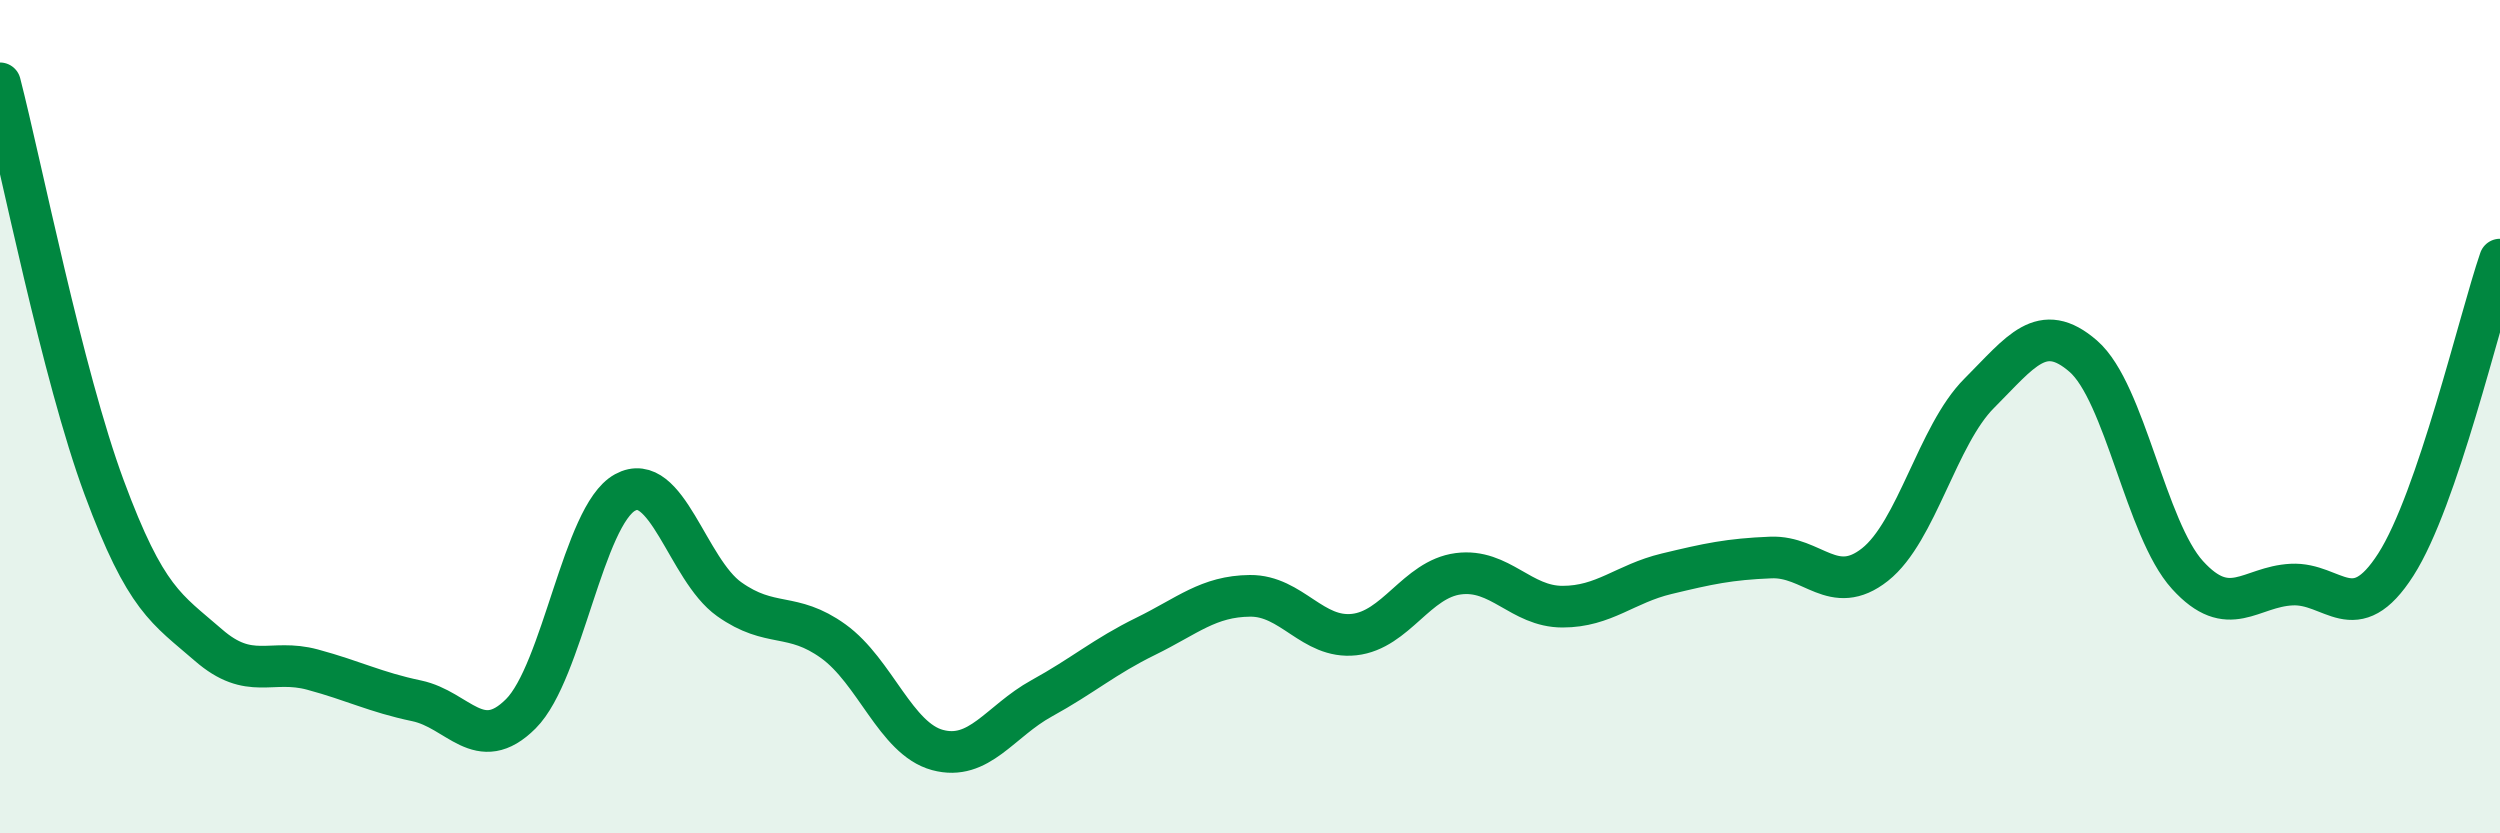
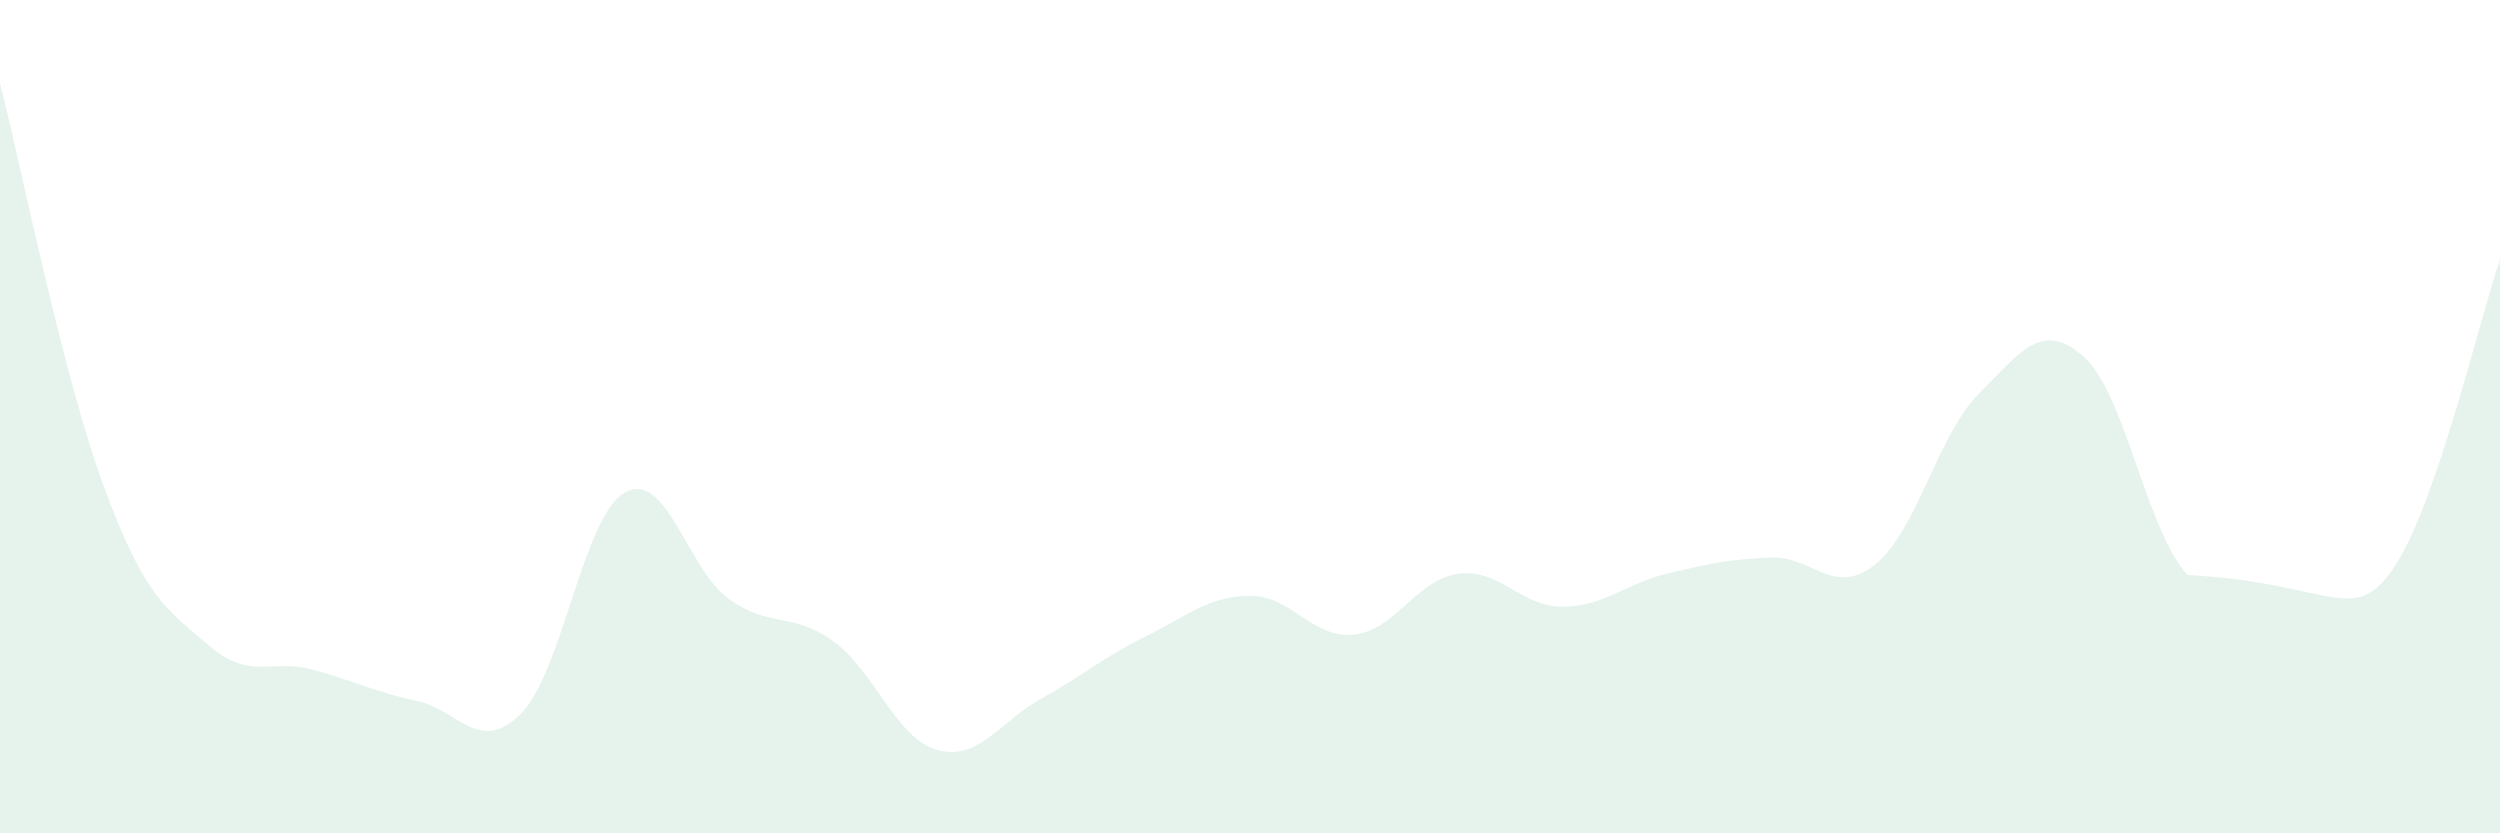
<svg xmlns="http://www.w3.org/2000/svg" width="60" height="20" viewBox="0 0 60 20">
-   <path d="M 0,2 C 0.5,3.94 1.5,9 2.5,11.7 C 3.5,14.4 4,14.61 5,15.48 C 6,16.35 6.5,15.8 7.5,16.07 C 8.5,16.34 9,16.61 10,16.82 C 11,17.03 11.5,18.13 12.5,17.13 C 13.5,16.13 14,12.37 15,11.82 C 16,11.27 16.5,13.67 17.5,14.38 C 18.5,15.09 19,14.67 20,15.39 C 21,16.11 21.5,17.73 22.5,18 C 23.5,18.27 24,17.31 25,16.76 C 26,16.21 26.5,15.76 27.5,15.27 C 28.5,14.78 29,14.31 30,14.3 C 31,14.29 31.5,15.34 32.5,15.23 C 33.5,15.12 34,13.9 35,13.77 C 36,13.64 36.5,14.56 37.5,14.56 C 38.5,14.56 39,14.01 40,13.77 C 41,13.53 41.5,13.42 42.5,13.38 C 43.5,13.34 44,14.34 45,13.55 C 46,12.76 46.5,10.44 47.5,9.44 C 48.5,8.44 49,7.68 50,8.55 C 51,9.42 51.5,12.7 52.5,13.8 C 53.5,14.9 54,14.08 55,14.03 C 56,13.98 56.5,15.11 57.5,13.55 C 58.5,11.99 59.5,7.69 60,6.23L60 20L0 20Z" fill="#008740" opacity="0.1" stroke-linecap="round" stroke-linejoin="round" />
-   <path d="M 0,2 C 0.5,3.94 1.5,9 2.5,11.7 C 3.5,14.4 4,14.61 5,15.48 C 6,16.35 6.5,15.8 7.5,16.07 C 8.5,16.34 9,16.61 10,16.82 C 11,17.03 11.5,18.13 12.5,17.13 C 13.5,16.13 14,12.37 15,11.82 C 16,11.27 16.5,13.67 17.5,14.38 C 18.5,15.09 19,14.67 20,15.39 C 21,16.11 21.5,17.73 22.5,18 C 23.5,18.27 24,17.31 25,16.76 C 26,16.21 26.5,15.76 27.5,15.27 C 28.5,14.78 29,14.31 30,14.3 C 31,14.29 31.5,15.34 32.5,15.23 C 33.5,15.12 34,13.9 35,13.77 C 36,13.64 36.5,14.56 37.5,14.56 C 38.5,14.56 39,14.01 40,13.77 C 41,13.53 41.5,13.42 42.5,13.38 C 43.5,13.34 44,14.34 45,13.55 C 46,12.76 46.5,10.44 47.5,9.44 C 48.5,8.44 49,7.68 50,8.55 C 51,9.42 51.5,12.7 52.5,13.8 C 53.5,14.9 54,14.08 55,14.03 C 56,13.98 56.5,15.11 57.5,13.55 C 58.5,11.99 59.5,7.69 60,6.23" stroke="#008740" stroke-width="1" fill="none" stroke-linecap="round" stroke-linejoin="round" />
+   <path d="M 0,2 C 0.5,3.94 1.5,9 2.5,11.7 C 3.5,14.4 4,14.61 5,15.48 C 6,16.35 6.5,15.8 7.5,16.07 C 8.5,16.34 9,16.61 10,16.82 C 11,17.03 11.5,18.13 12.5,17.13 C 13.5,16.13 14,12.37 15,11.82 C 16,11.27 16.5,13.67 17.5,14.38 C 18.5,15.09 19,14.67 20,15.39 C 21,16.11 21.5,17.73 22.5,18 C 23.5,18.27 24,17.31 25,16.76 C 26,16.21 26.5,15.76 27.5,15.27 C 28.5,14.78 29,14.31 30,14.3 C 31,14.29 31.5,15.34 32.5,15.23 C 33.5,15.12 34,13.9 35,13.77 C 36,13.64 36.5,14.56 37.5,14.56 C 38.5,14.56 39,14.01 40,13.77 C 41,13.53 41.5,13.42 42.5,13.38 C 43.5,13.34 44,14.34 45,13.55 C 46,12.76 46.5,10.44 47.5,9.44 C 48.5,8.44 49,7.68 50,8.55 C 51,9.42 51.5,12.7 52.5,13.8 C 56,13.98 56.5,15.11 57.5,13.55 C 58.5,11.99 59.5,7.69 60,6.23L60 20L0 20Z" fill="#008740" opacity="0.1" stroke-linecap="round" stroke-linejoin="round" />
</svg>